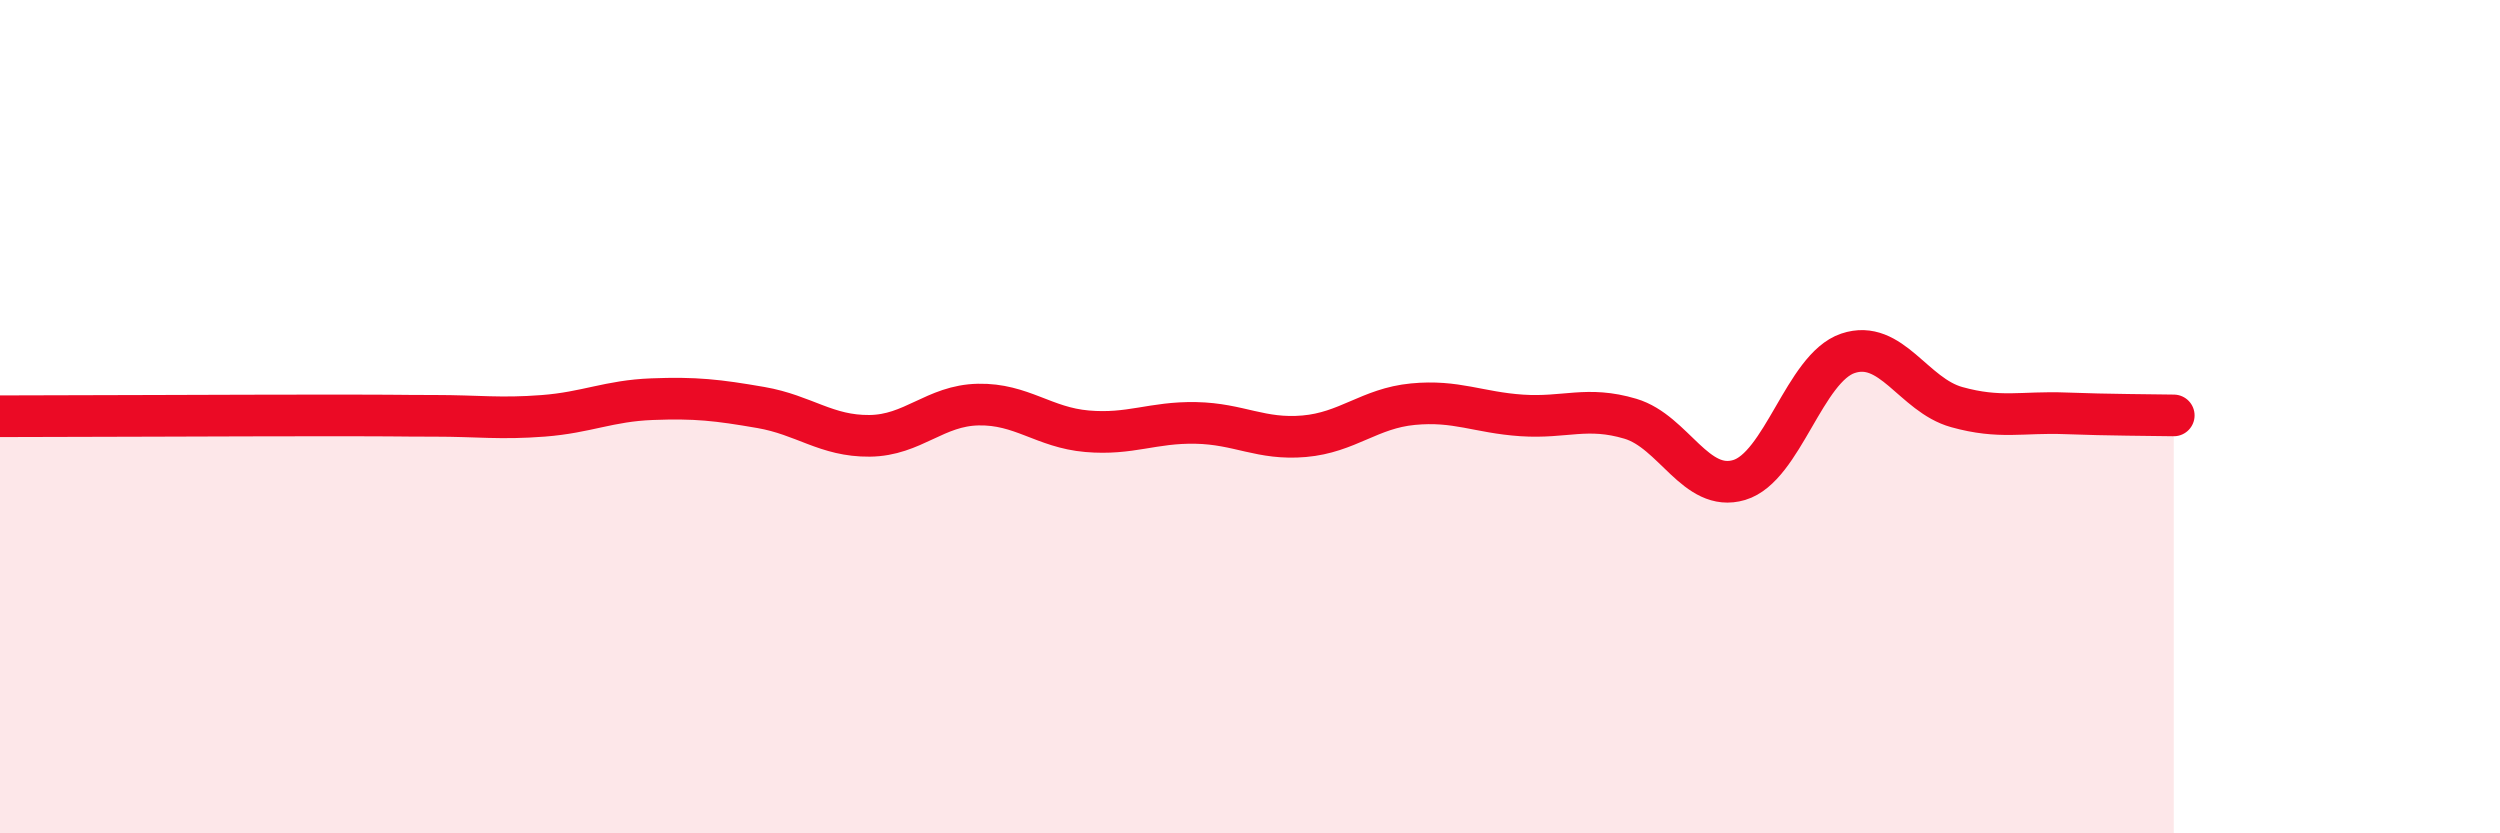
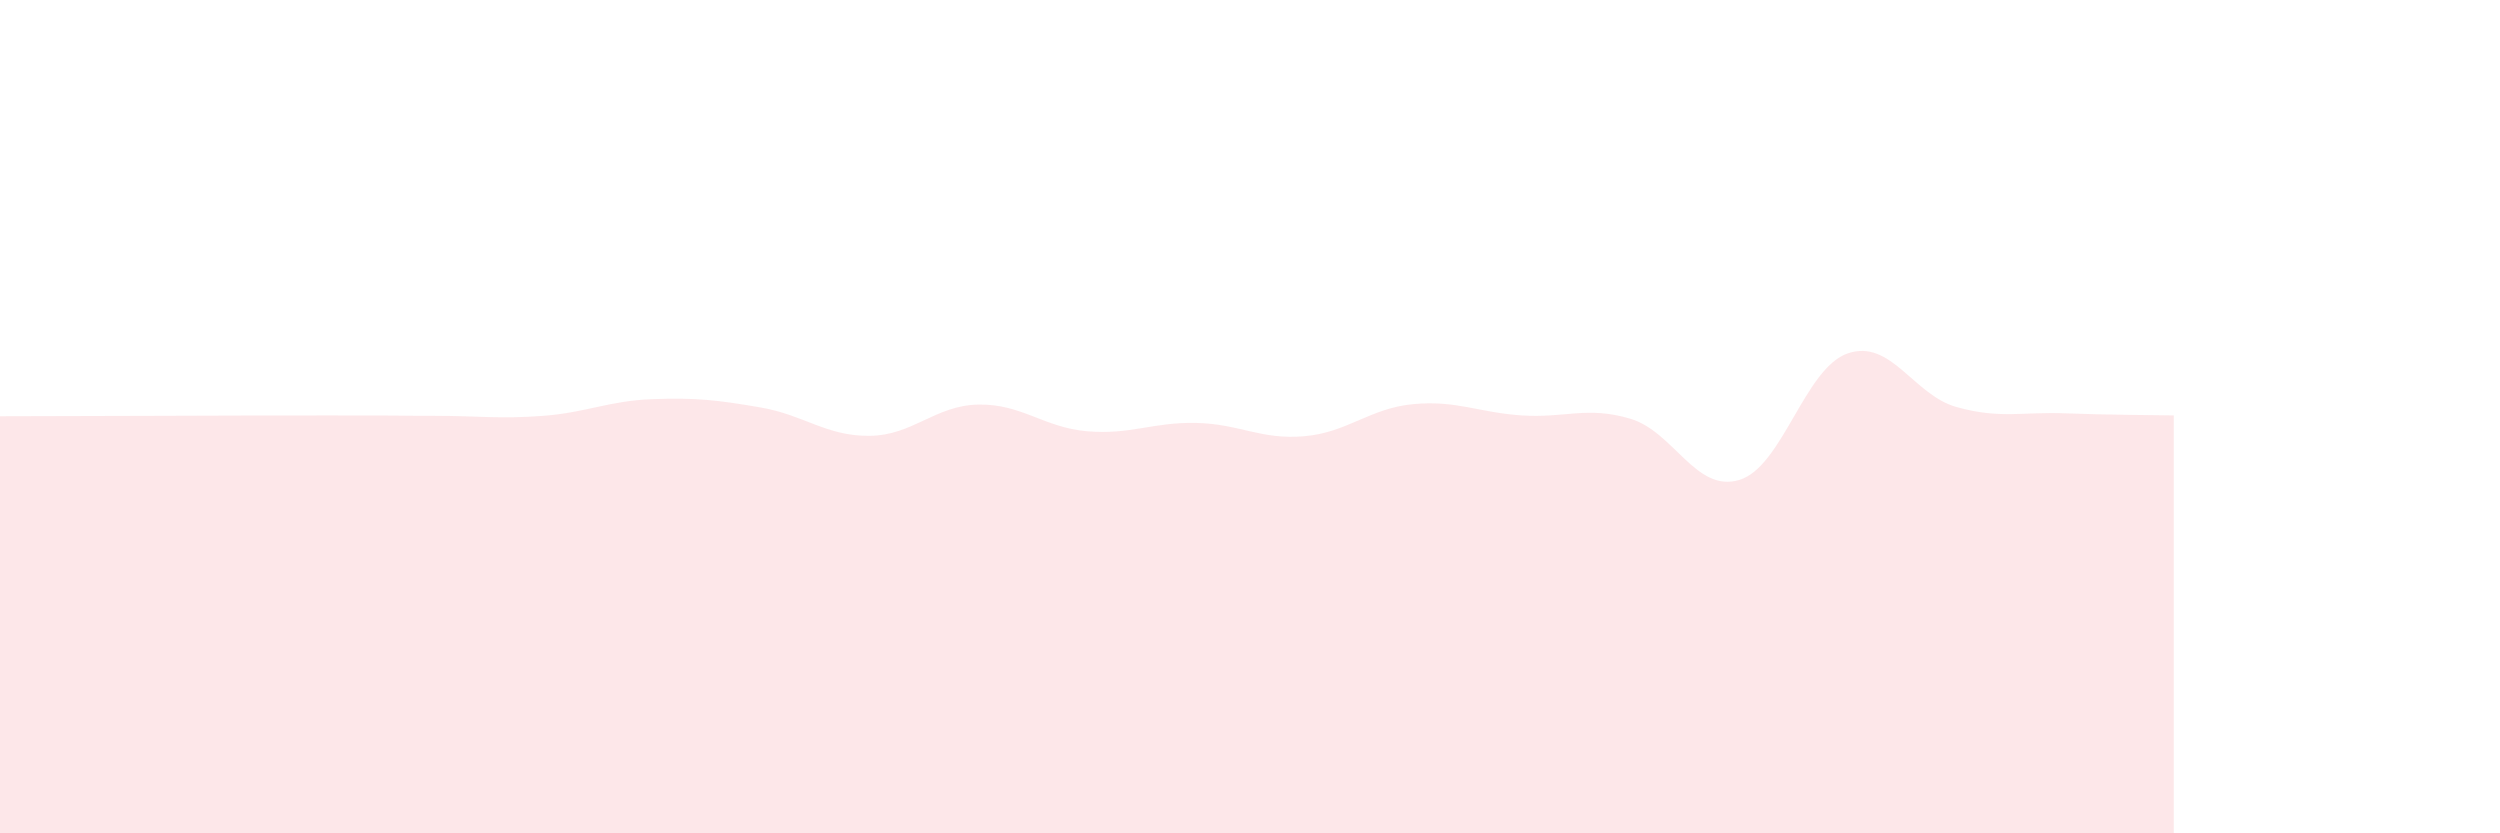
<svg xmlns="http://www.w3.org/2000/svg" width="60" height="20" viewBox="0 0 60 20">
  <path d="M 0,9.99 C 1.57,9.99 5.74,9.97 7.83,9.97 C 9.92,9.97 9.39,9.98 10.43,9.98 C 11.47,9.98 12,10.06 13.04,9.98 C 14.08,9.9 14.61,9.62 15.65,9.58 C 16.69,9.54 17.22,9.6 18.26,9.78 C 19.3,9.96 19.83,10.47 20.87,10.46 C 21.91,10.45 22.44,9.73 23.48,9.71 C 24.52,9.69 25.05,10.26 26.09,10.35 C 27.13,10.44 27.66,10.13 28.7,10.15 C 29.74,10.17 30.26,10.56 31.3,10.47 C 32.34,10.38 32.87,9.8 33.91,9.7 C 34.95,9.6 35.48,9.9 36.52,9.97 C 37.56,10.04 38.09,9.74 39.13,10.05 C 40.17,10.36 40.7,11.83 41.74,11.52 C 42.78,11.21 43.31,8.83 44.35,8.48 C 45.39,8.13 45.92,9.48 46.96,9.77 C 48,10.06 48.53,9.88 49.57,9.92 C 50.61,9.96 51.65,9.96 52.17,9.97L52.17 20L0 20Z" fill="#EB0A25" opacity="0.1" stroke-linecap="round" stroke-linejoin="round" />
-   <path d="M 0,9.99 C 1.57,9.99 5.74,9.97 7.83,9.97 C 9.92,9.97 9.39,9.98 10.43,9.98 C 11.47,9.98 12,10.06 13.04,9.98 C 14.08,9.9 14.61,9.62 15.65,9.58 C 16.69,9.54 17.22,9.6 18.26,9.78 C 19.3,9.96 19.83,10.47 20.87,10.46 C 21.91,10.45 22.44,9.73 23.48,9.71 C 24.52,9.69 25.05,10.26 26.09,10.35 C 27.13,10.44 27.66,10.13 28.7,10.15 C 29.74,10.17 30.26,10.56 31.3,10.47 C 32.34,10.38 32.87,9.8 33.91,9.7 C 34.95,9.6 35.48,9.9 36.52,9.97 C 37.56,10.04 38.09,9.74 39.13,10.05 C 40.17,10.36 40.7,11.83 41.74,11.52 C 42.78,11.21 43.31,8.83 44.35,8.48 C 45.39,8.13 45.92,9.48 46.96,9.77 C 48,10.06 48.53,9.88 49.57,9.92 C 50.61,9.96 51.65,9.96 52.17,9.97" stroke="#EB0A25" stroke-width="1" fill="none" stroke-linecap="round" stroke-linejoin="round" />
</svg>